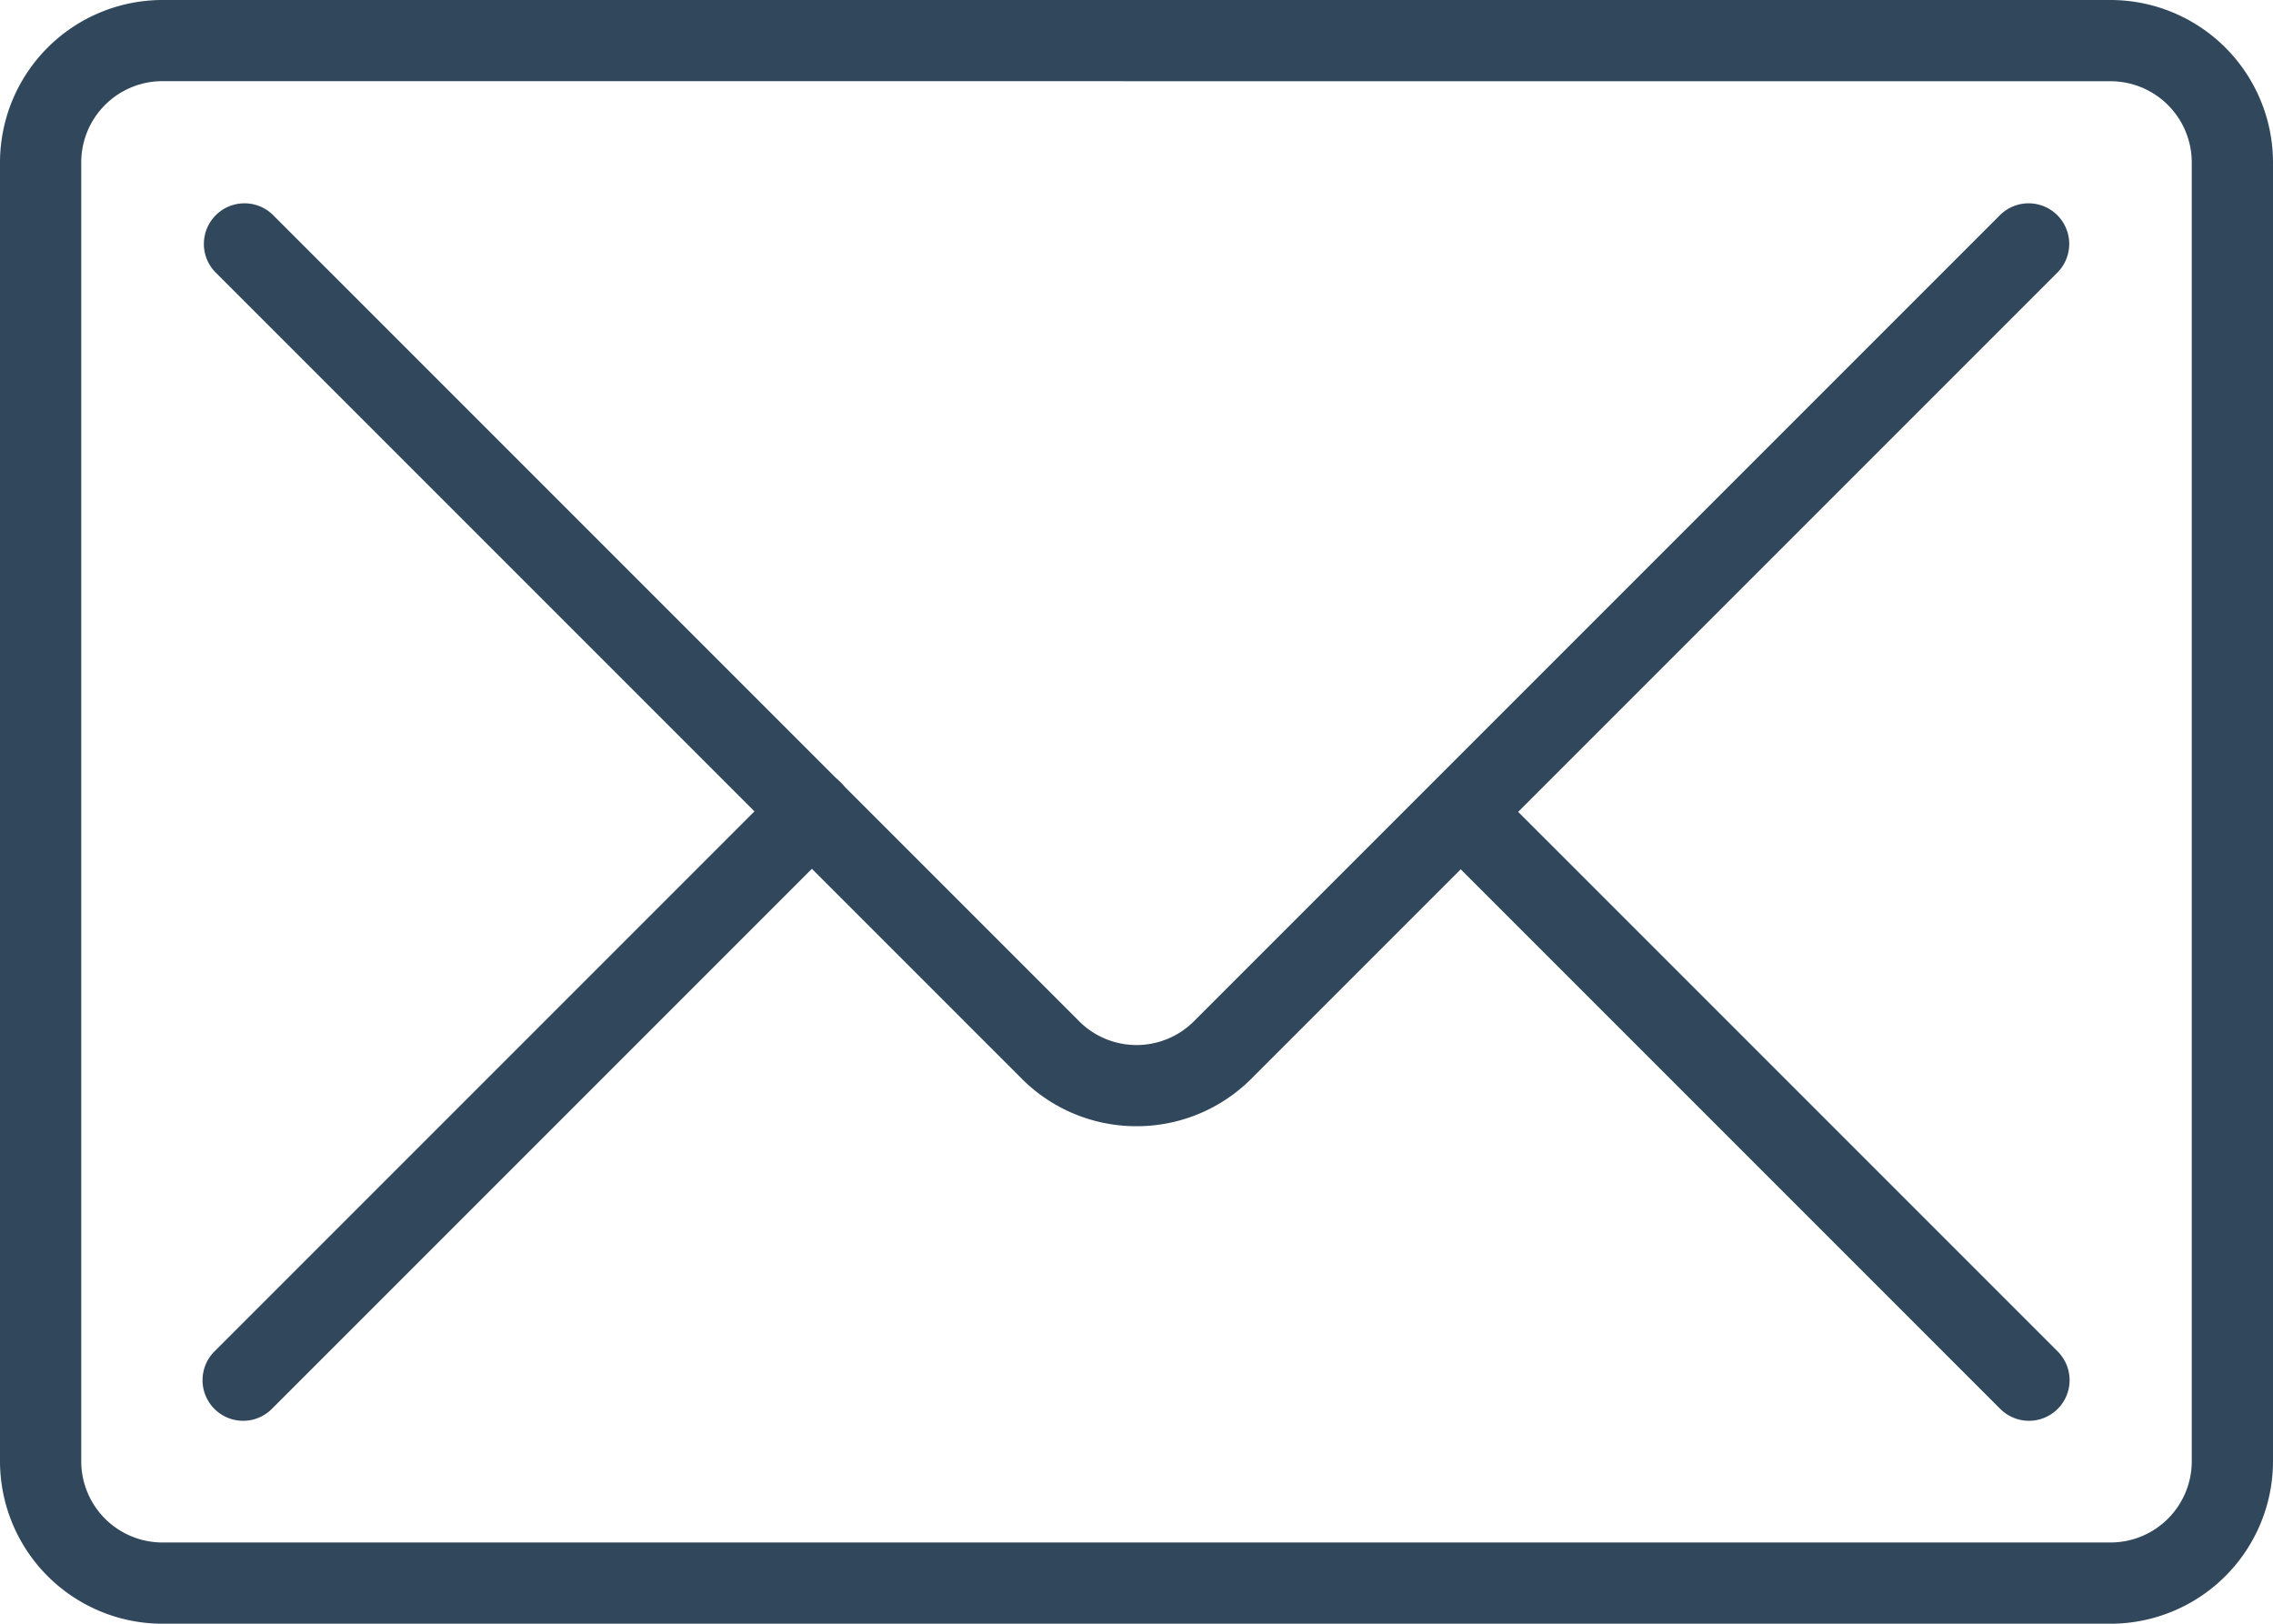
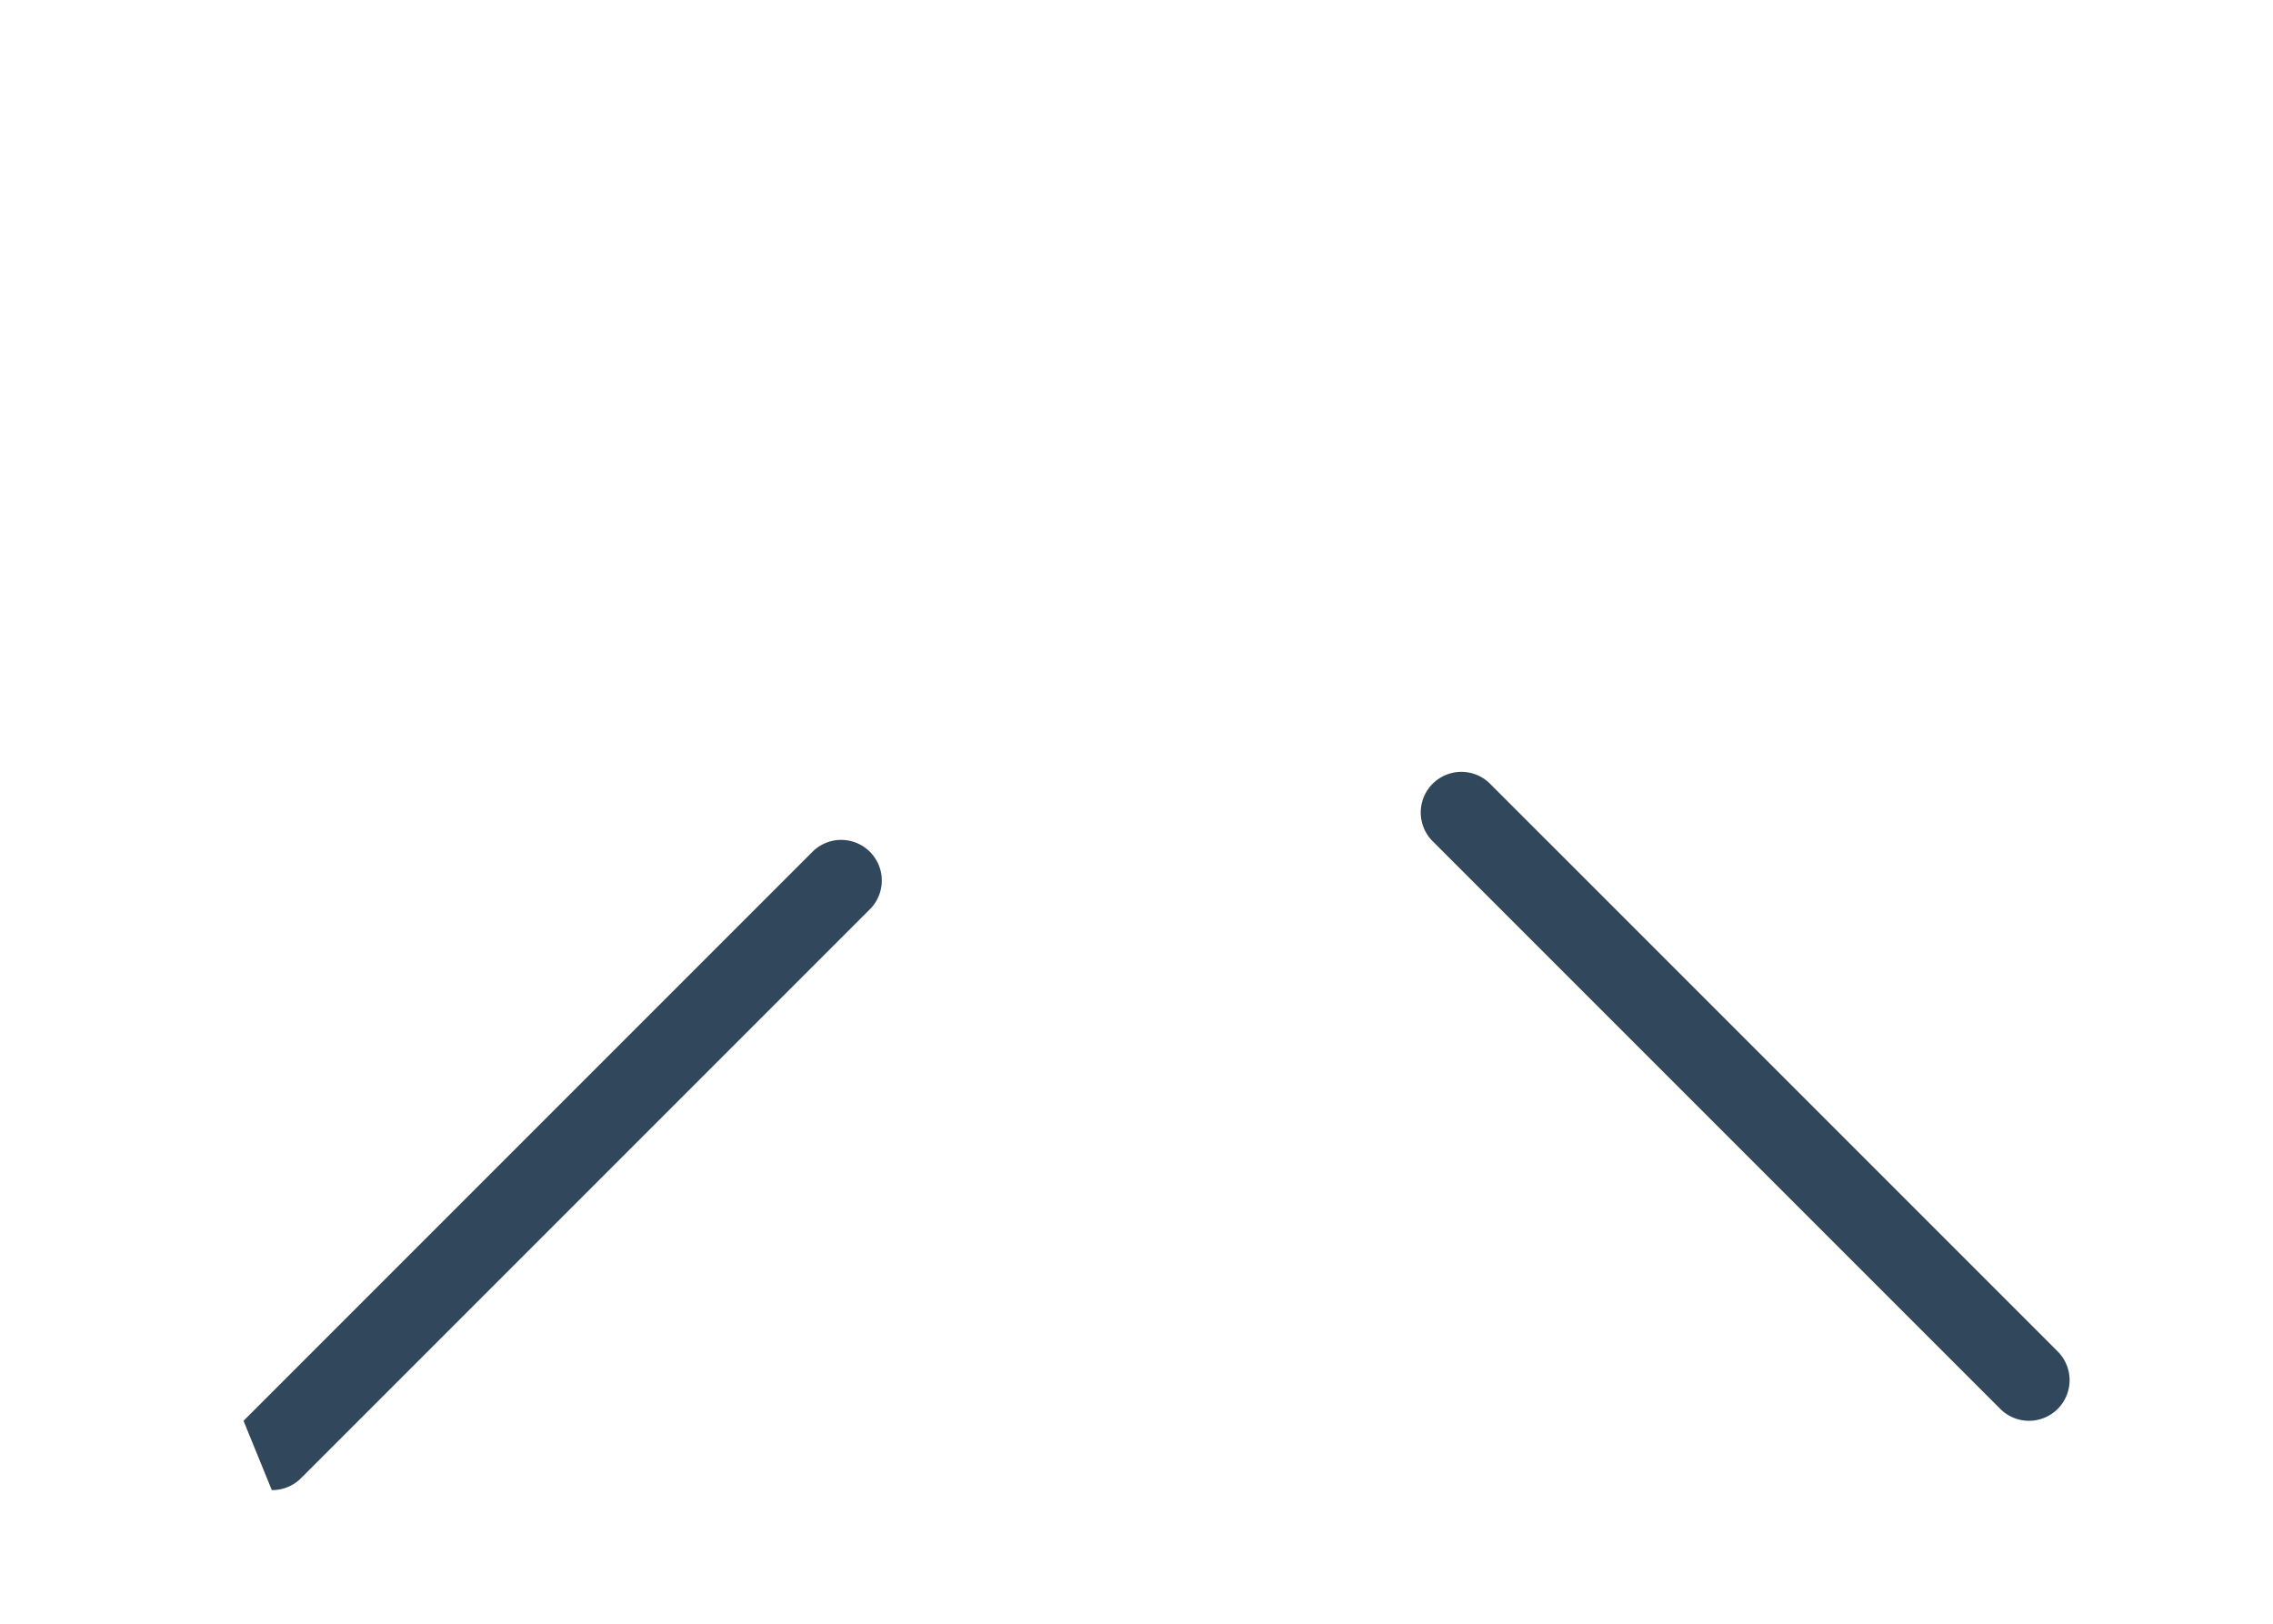
<svg xmlns="http://www.w3.org/2000/svg" width="23.39" height="16.707" viewBox="0 0 23.39 16.707">
  <g id="Group_3593" data-name="Group 3593" transform="translate(0 -0.219)">
    <g id="Group_3596" data-name="Group 3596" transform="translate(0 0)">
-       <path id="Path_16580" data-name="Path 16580" d="M21.719,16.707H1.671A1.673,1.673,0,0,1,0,15.036V1.671A1.673,1.673,0,0,1,1.671,0H21.719A1.673,1.673,0,0,1,23.39,1.671V15.036a1.673,1.673,0,0,1-1.671,1.671M1.671.835a.836.836,0,0,0-.835.835V15.036a.836.836,0,0,0,.835.835H21.719a.836.836,0,0,0,.835-.835V1.671a.836.836,0,0,0-.835-.835Z" transform="translate(0 0.219)" fill="#31485c" />
-       <path id="Path_16581" data-name="Path 16581" d="M29.606,29.5a1.665,1.665,0,0,1-1.181-.489l-8.3-8.3a.418.418,0,0,1,.591-.591l8.3,8.3a.835.835,0,0,0,1.181,0l8.3-8.3a.418.418,0,0,1,.591.591l-8.3,8.3a1.666,1.666,0,0,1-1.181.489" transform="translate(-17.911 -17.693)" fill="#31485c" />
      <path id="Path_16582" data-name="Path 16582" d="M146.265,82.683a.417.417,0,0,1-.3-.122l-5.848-5.848a.418.418,0,0,1,.591-.591l5.848,5.848a.418.418,0,0,1-.3.713" transform="translate(-125.381 -67.845)" fill="#31485c" />
-       <path id="Path_16583" data-name="Path 16583" d="M20.417,82.683a.418.418,0,0,1-.3-.713l5.848-5.848a.418.418,0,1,1,.591.591l-5.848,5.848a.417.417,0,0,1-.3.122" transform="translate(-17.911 -67.845)" fill="#31485c" />
+       <path id="Path_16583" data-name="Path 16583" d="M20.417,82.683l5.848-5.848a.418.418,0,1,1,.591.591l-5.848,5.848a.417.417,0,0,1-.3.122" transform="translate(-17.911 -67.845)" fill="#31485c" />
    </g>
  </g>
</svg>